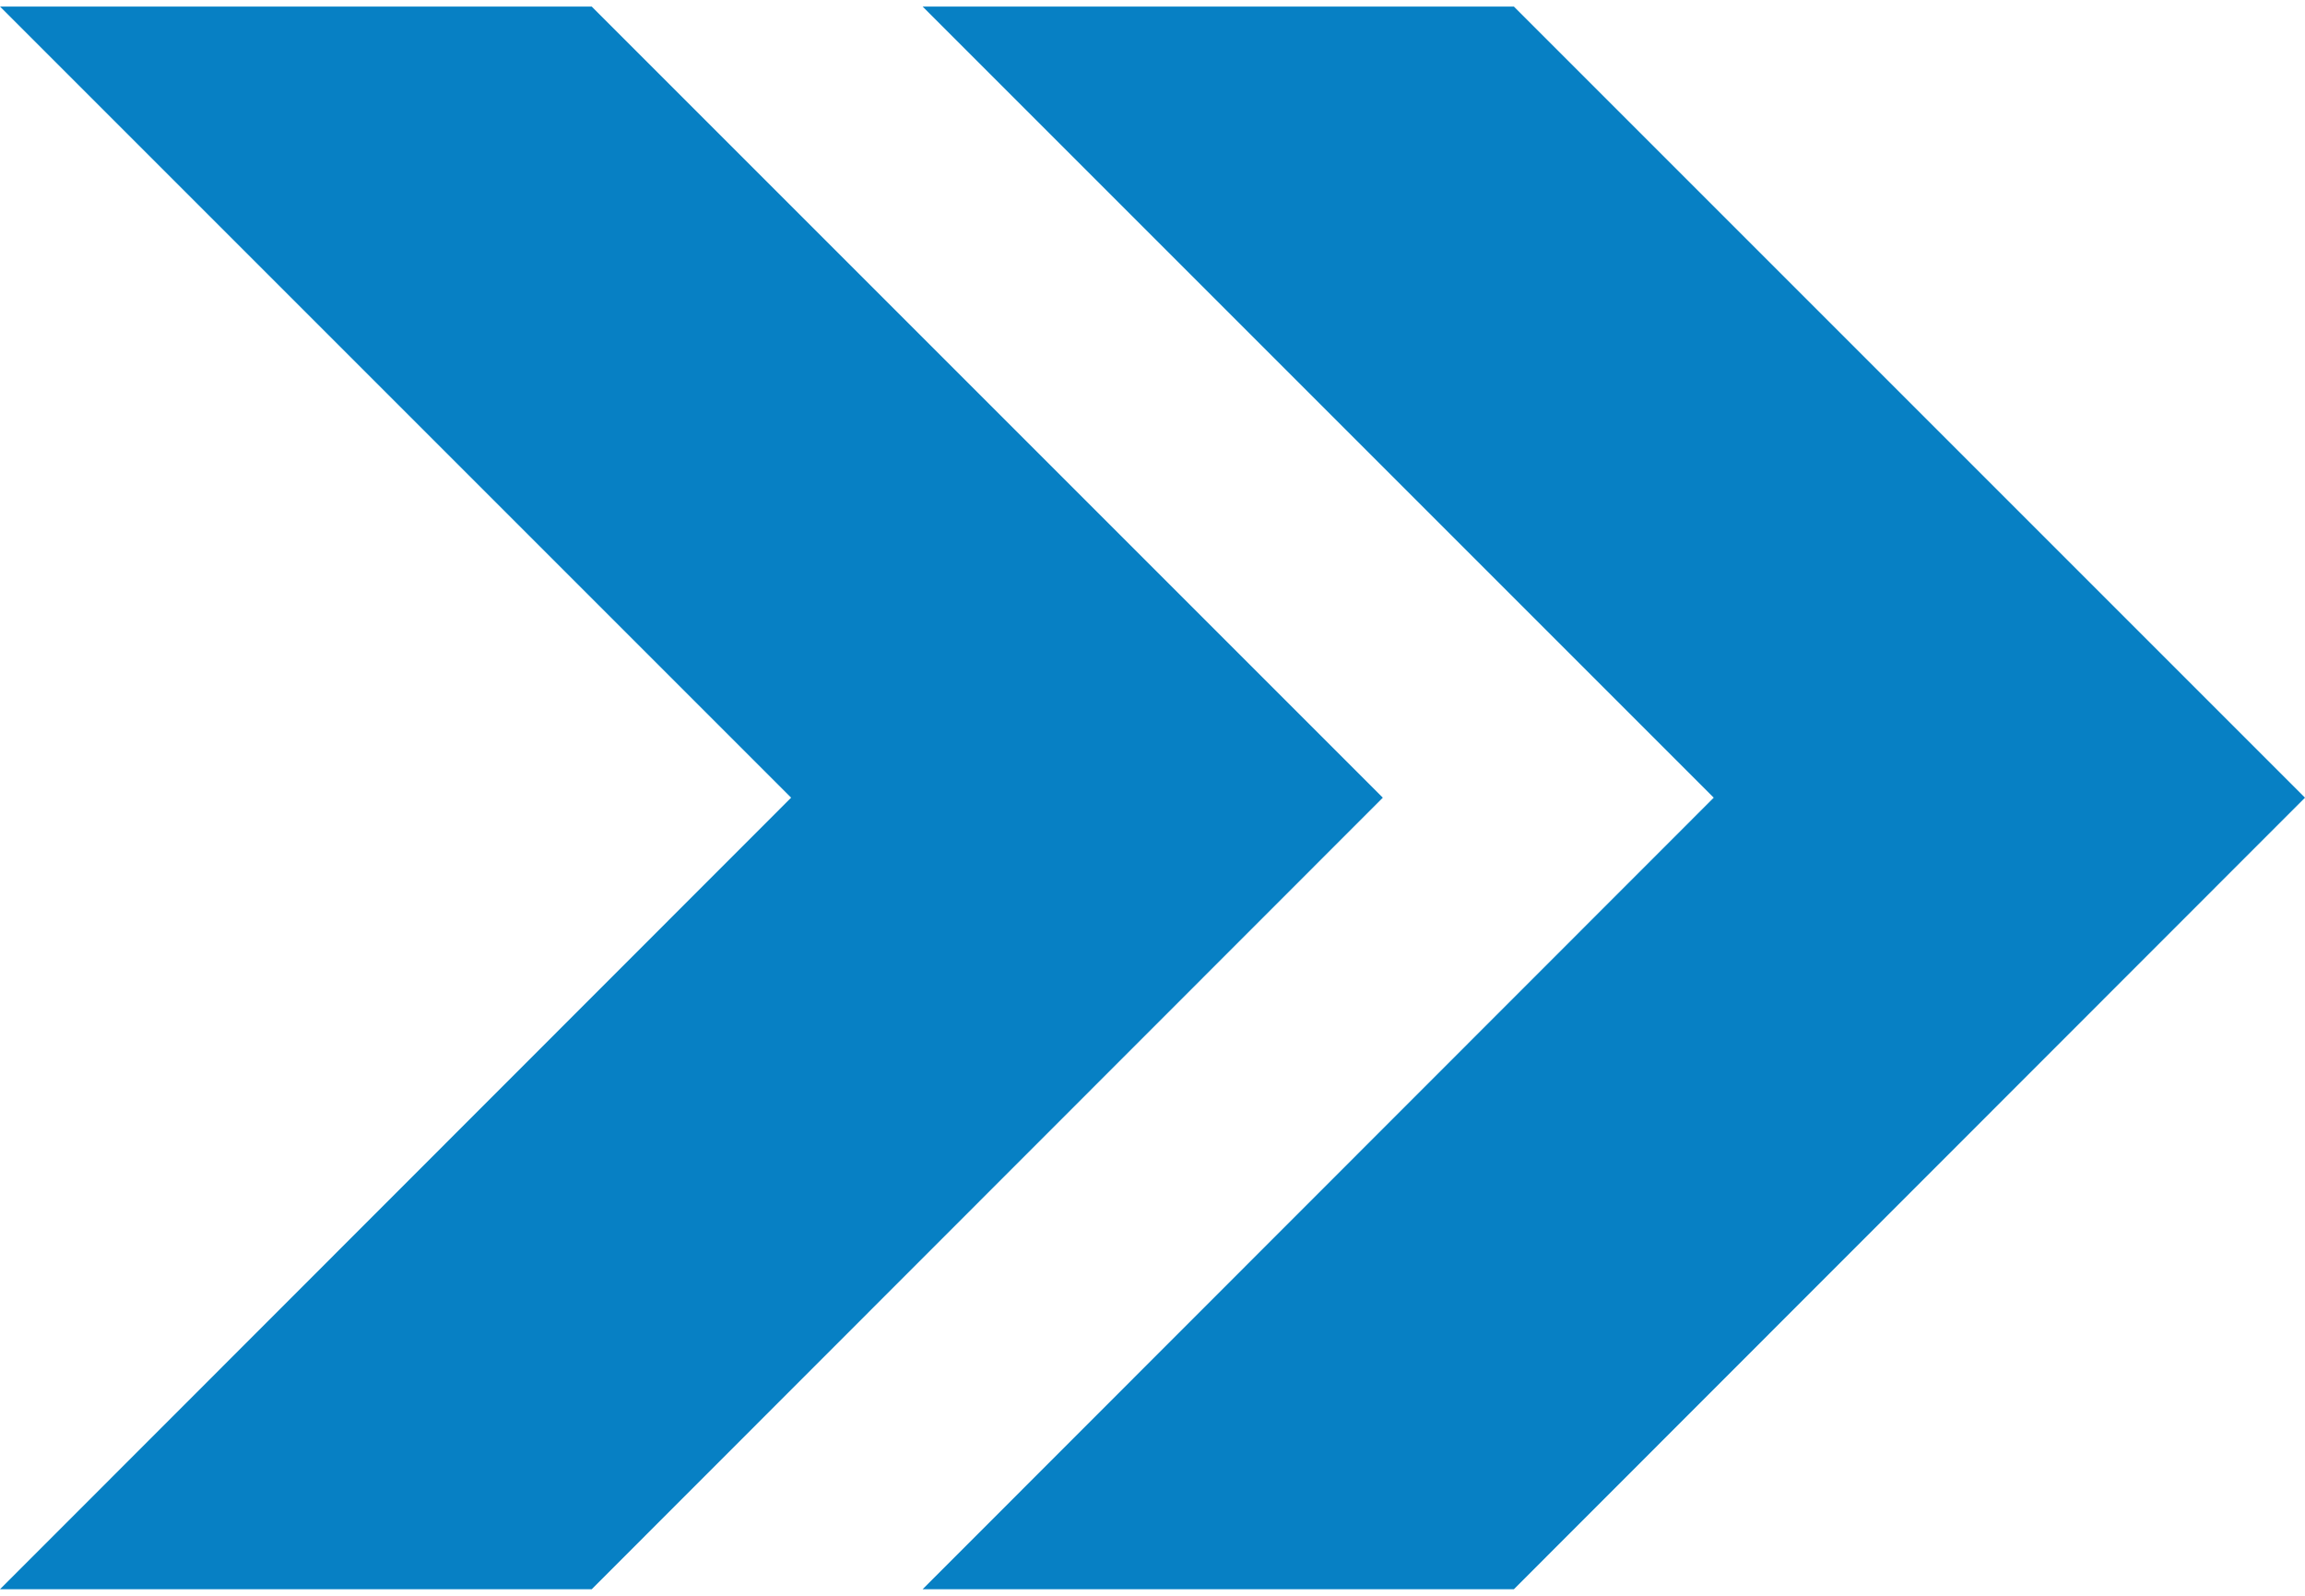
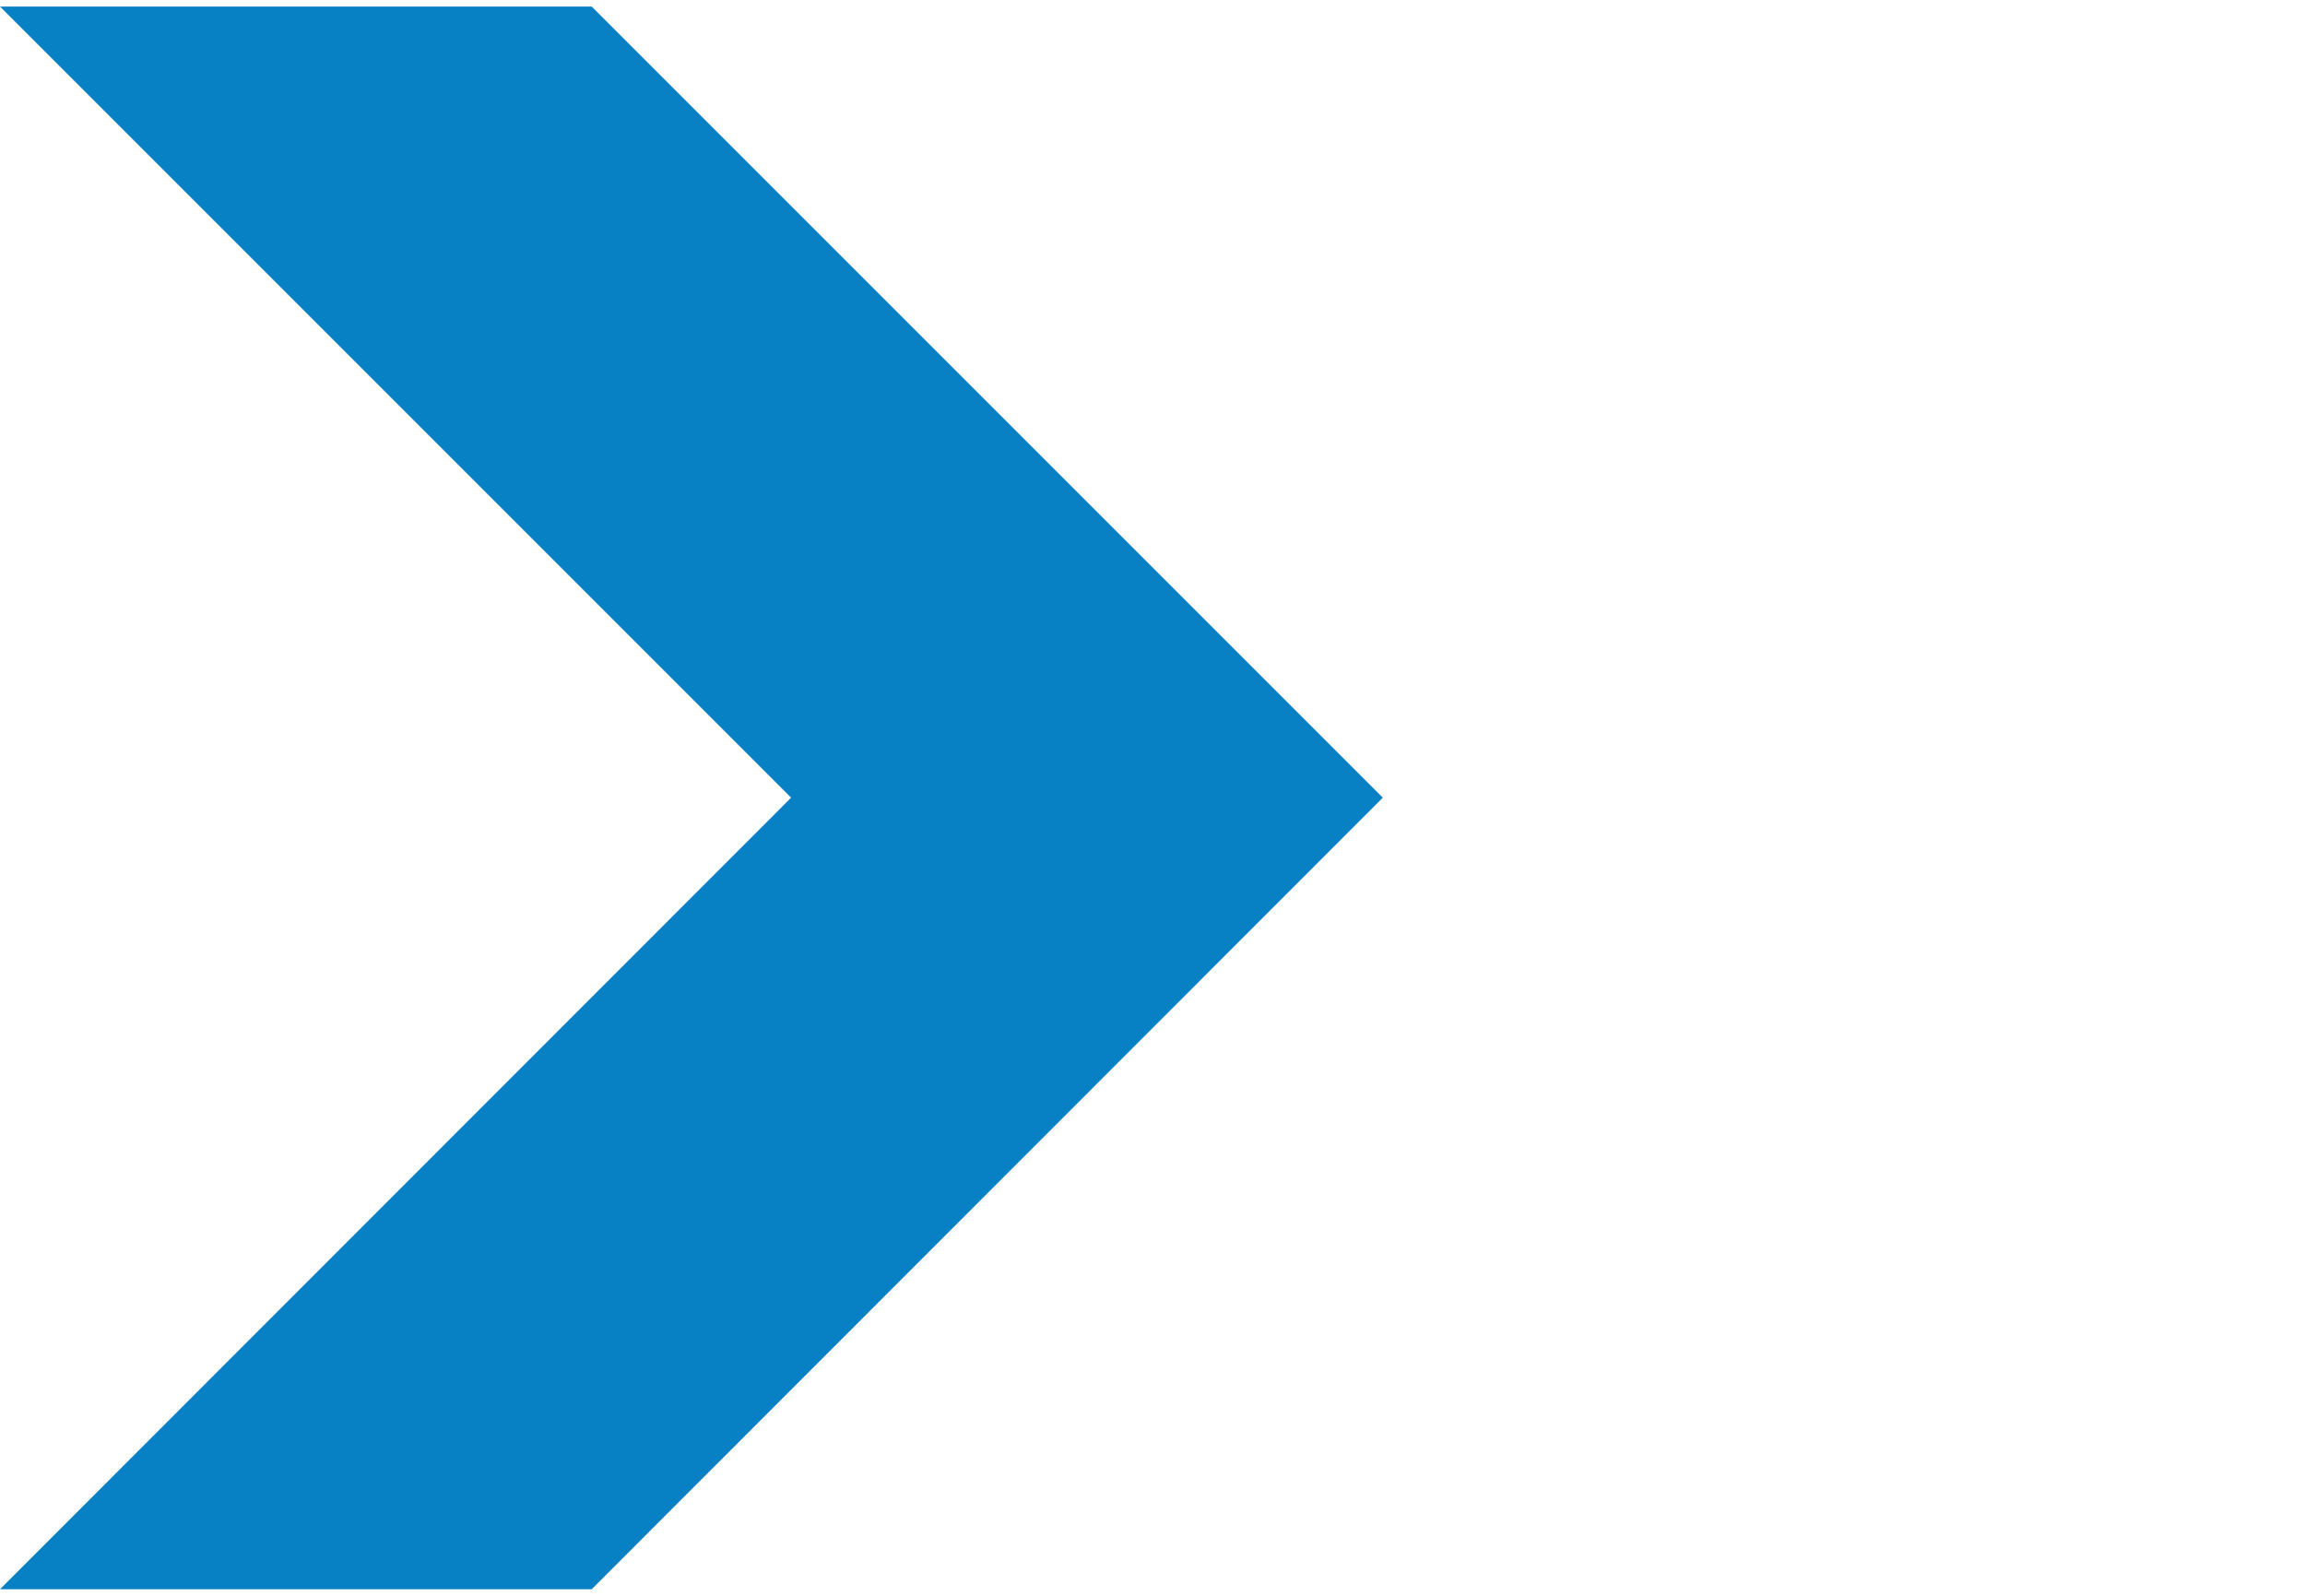
<svg xmlns="http://www.w3.org/2000/svg" version="1.1" width="65" height="45">
  <svg id="Isolationsmodus" viewBox="0 0 52.94 36.35" x="0" y="0" width="65" height="45">
    <defs>
      <style>
      .cls-1 {
        fill: #0780c4;
        stroke-width: 0px;
      }
    </style>
    </defs>
    <g id="LWPOLYLINE">
      <polygon class="cls-1" points="31.76 18.17 13.59 0 0 0 18.17 18.17 0 36.35 13.59 36.35 31.76 18.17" />
    </g>
    <g id="LWPOLYLINE-2" data-name="LWPOLYLINE">
-       <polygon class="cls-1" points="52.94 18.17 34.77 0 21.19 0 39.36 18.17 21.19 36.35 34.77 36.35 52.94 18.17" />
-     </g>
+       </g>
  </svg>
</svg>